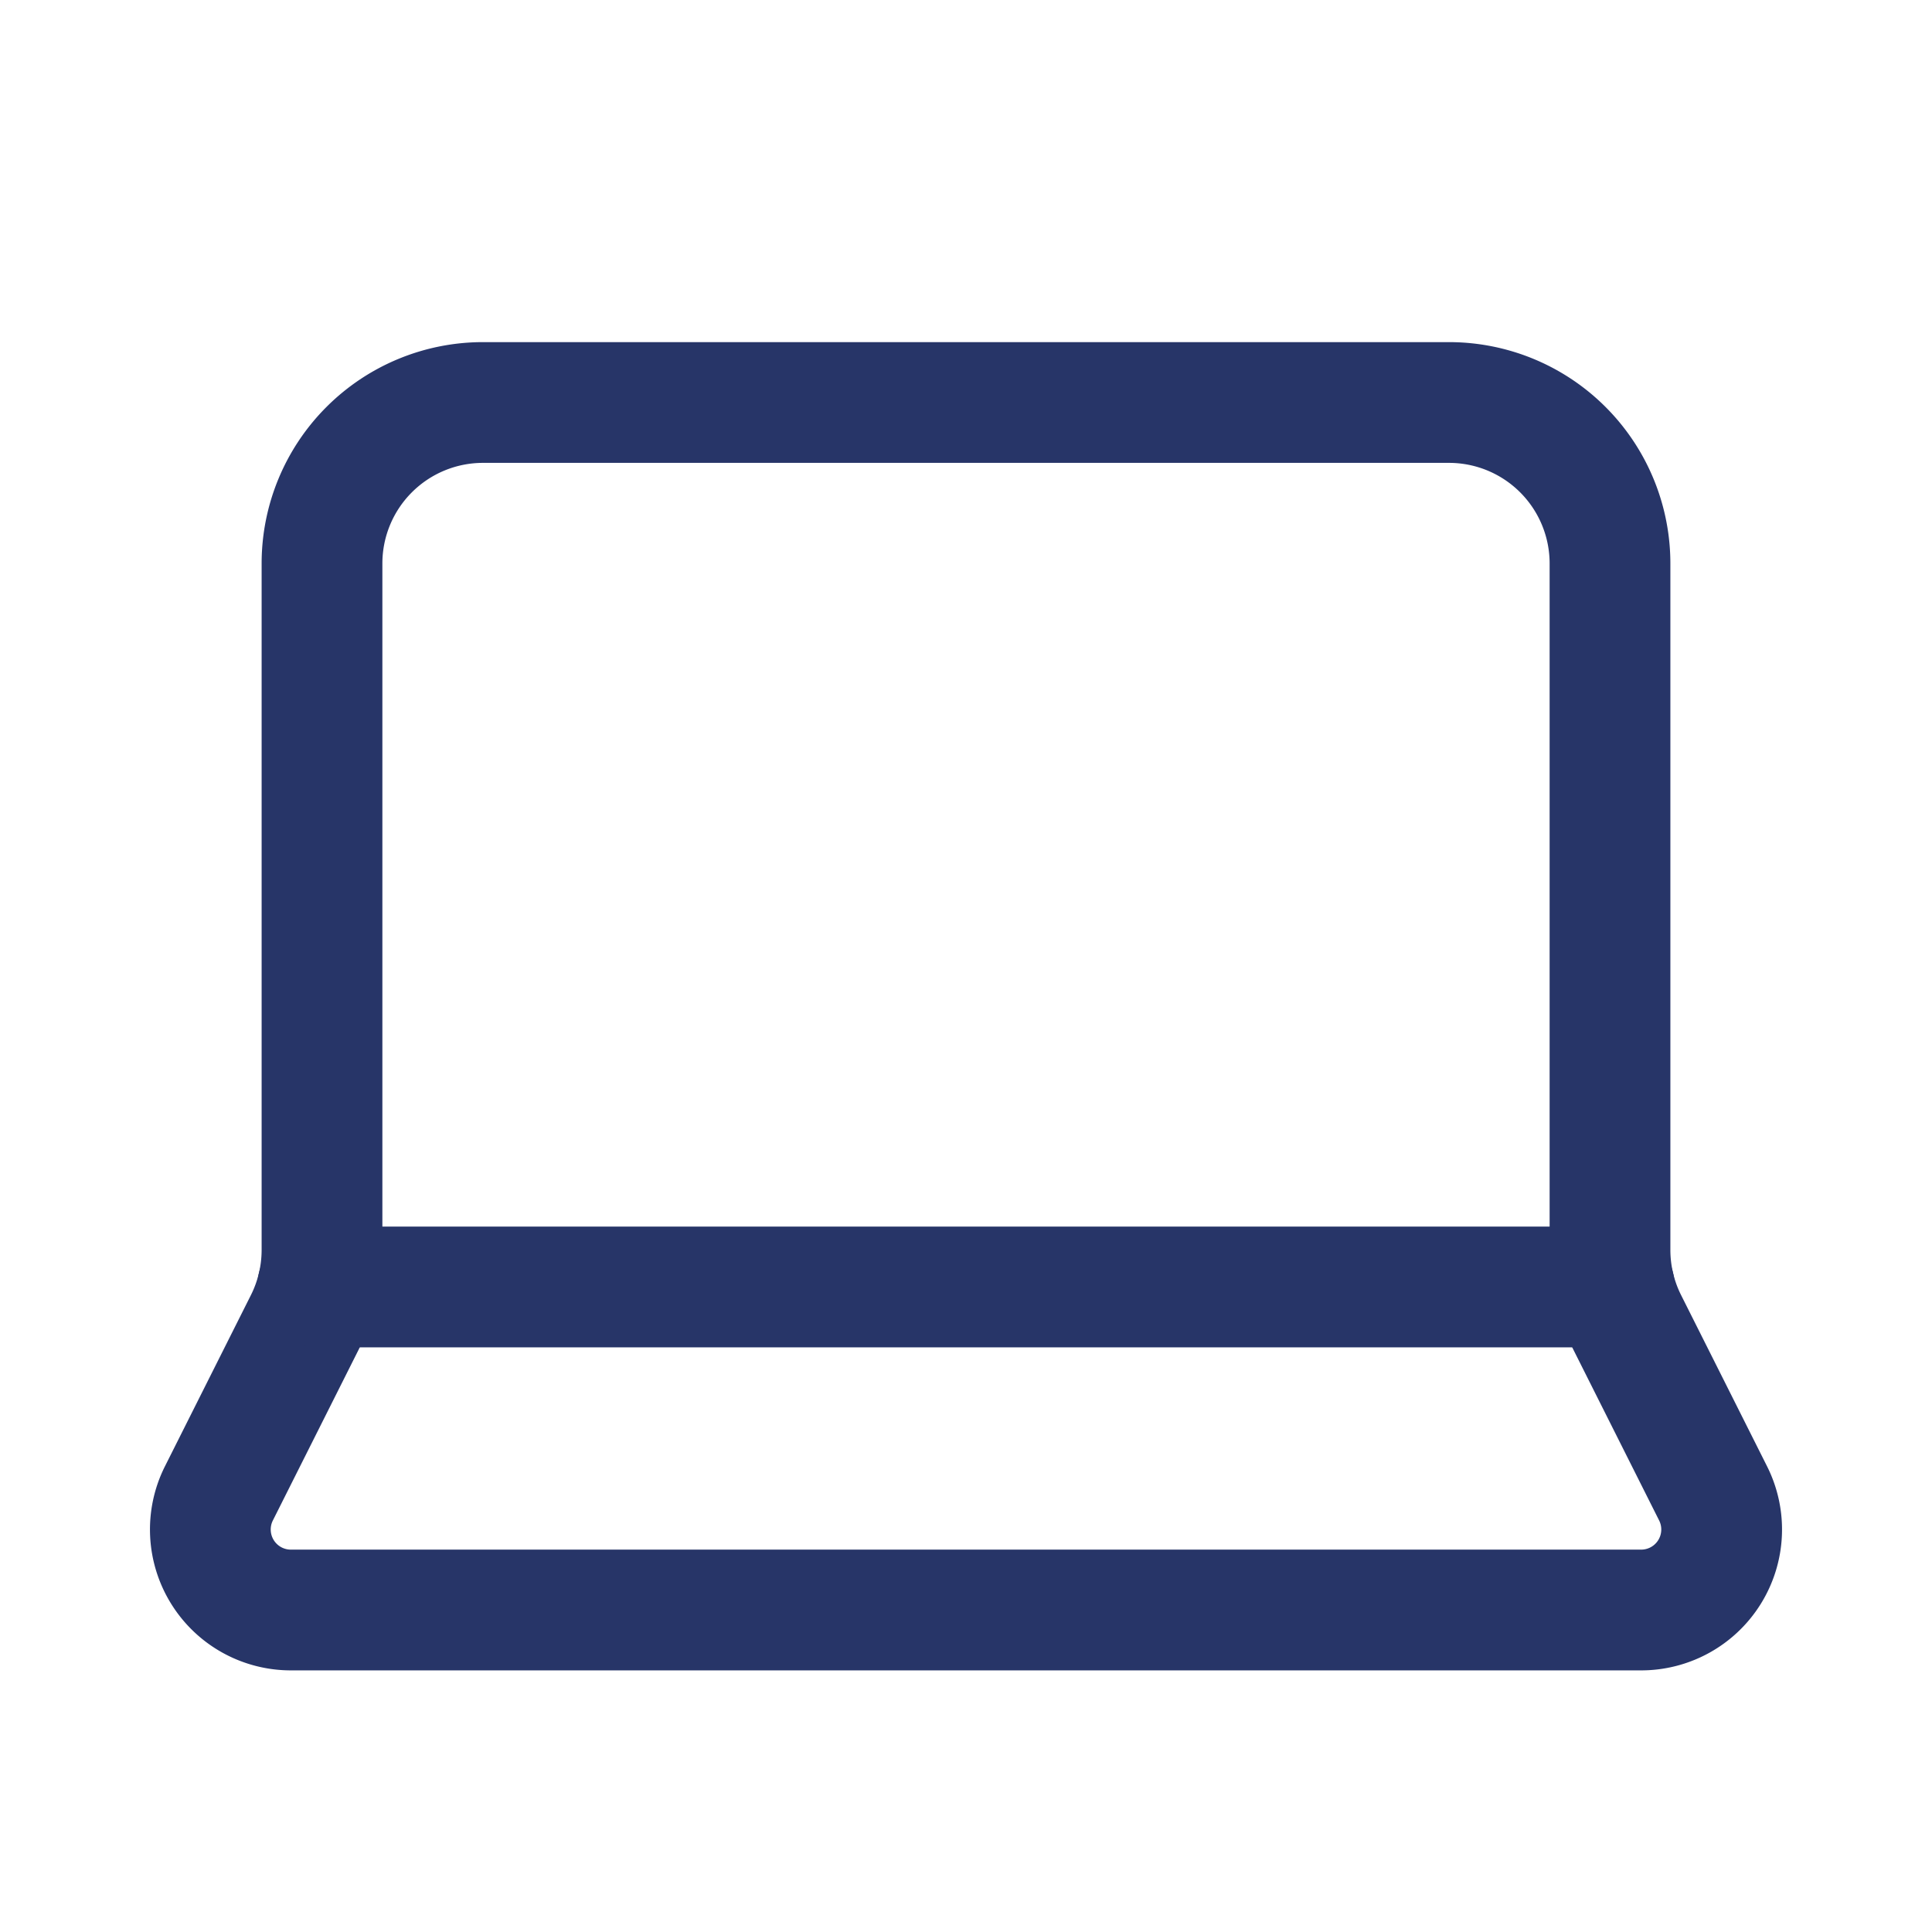
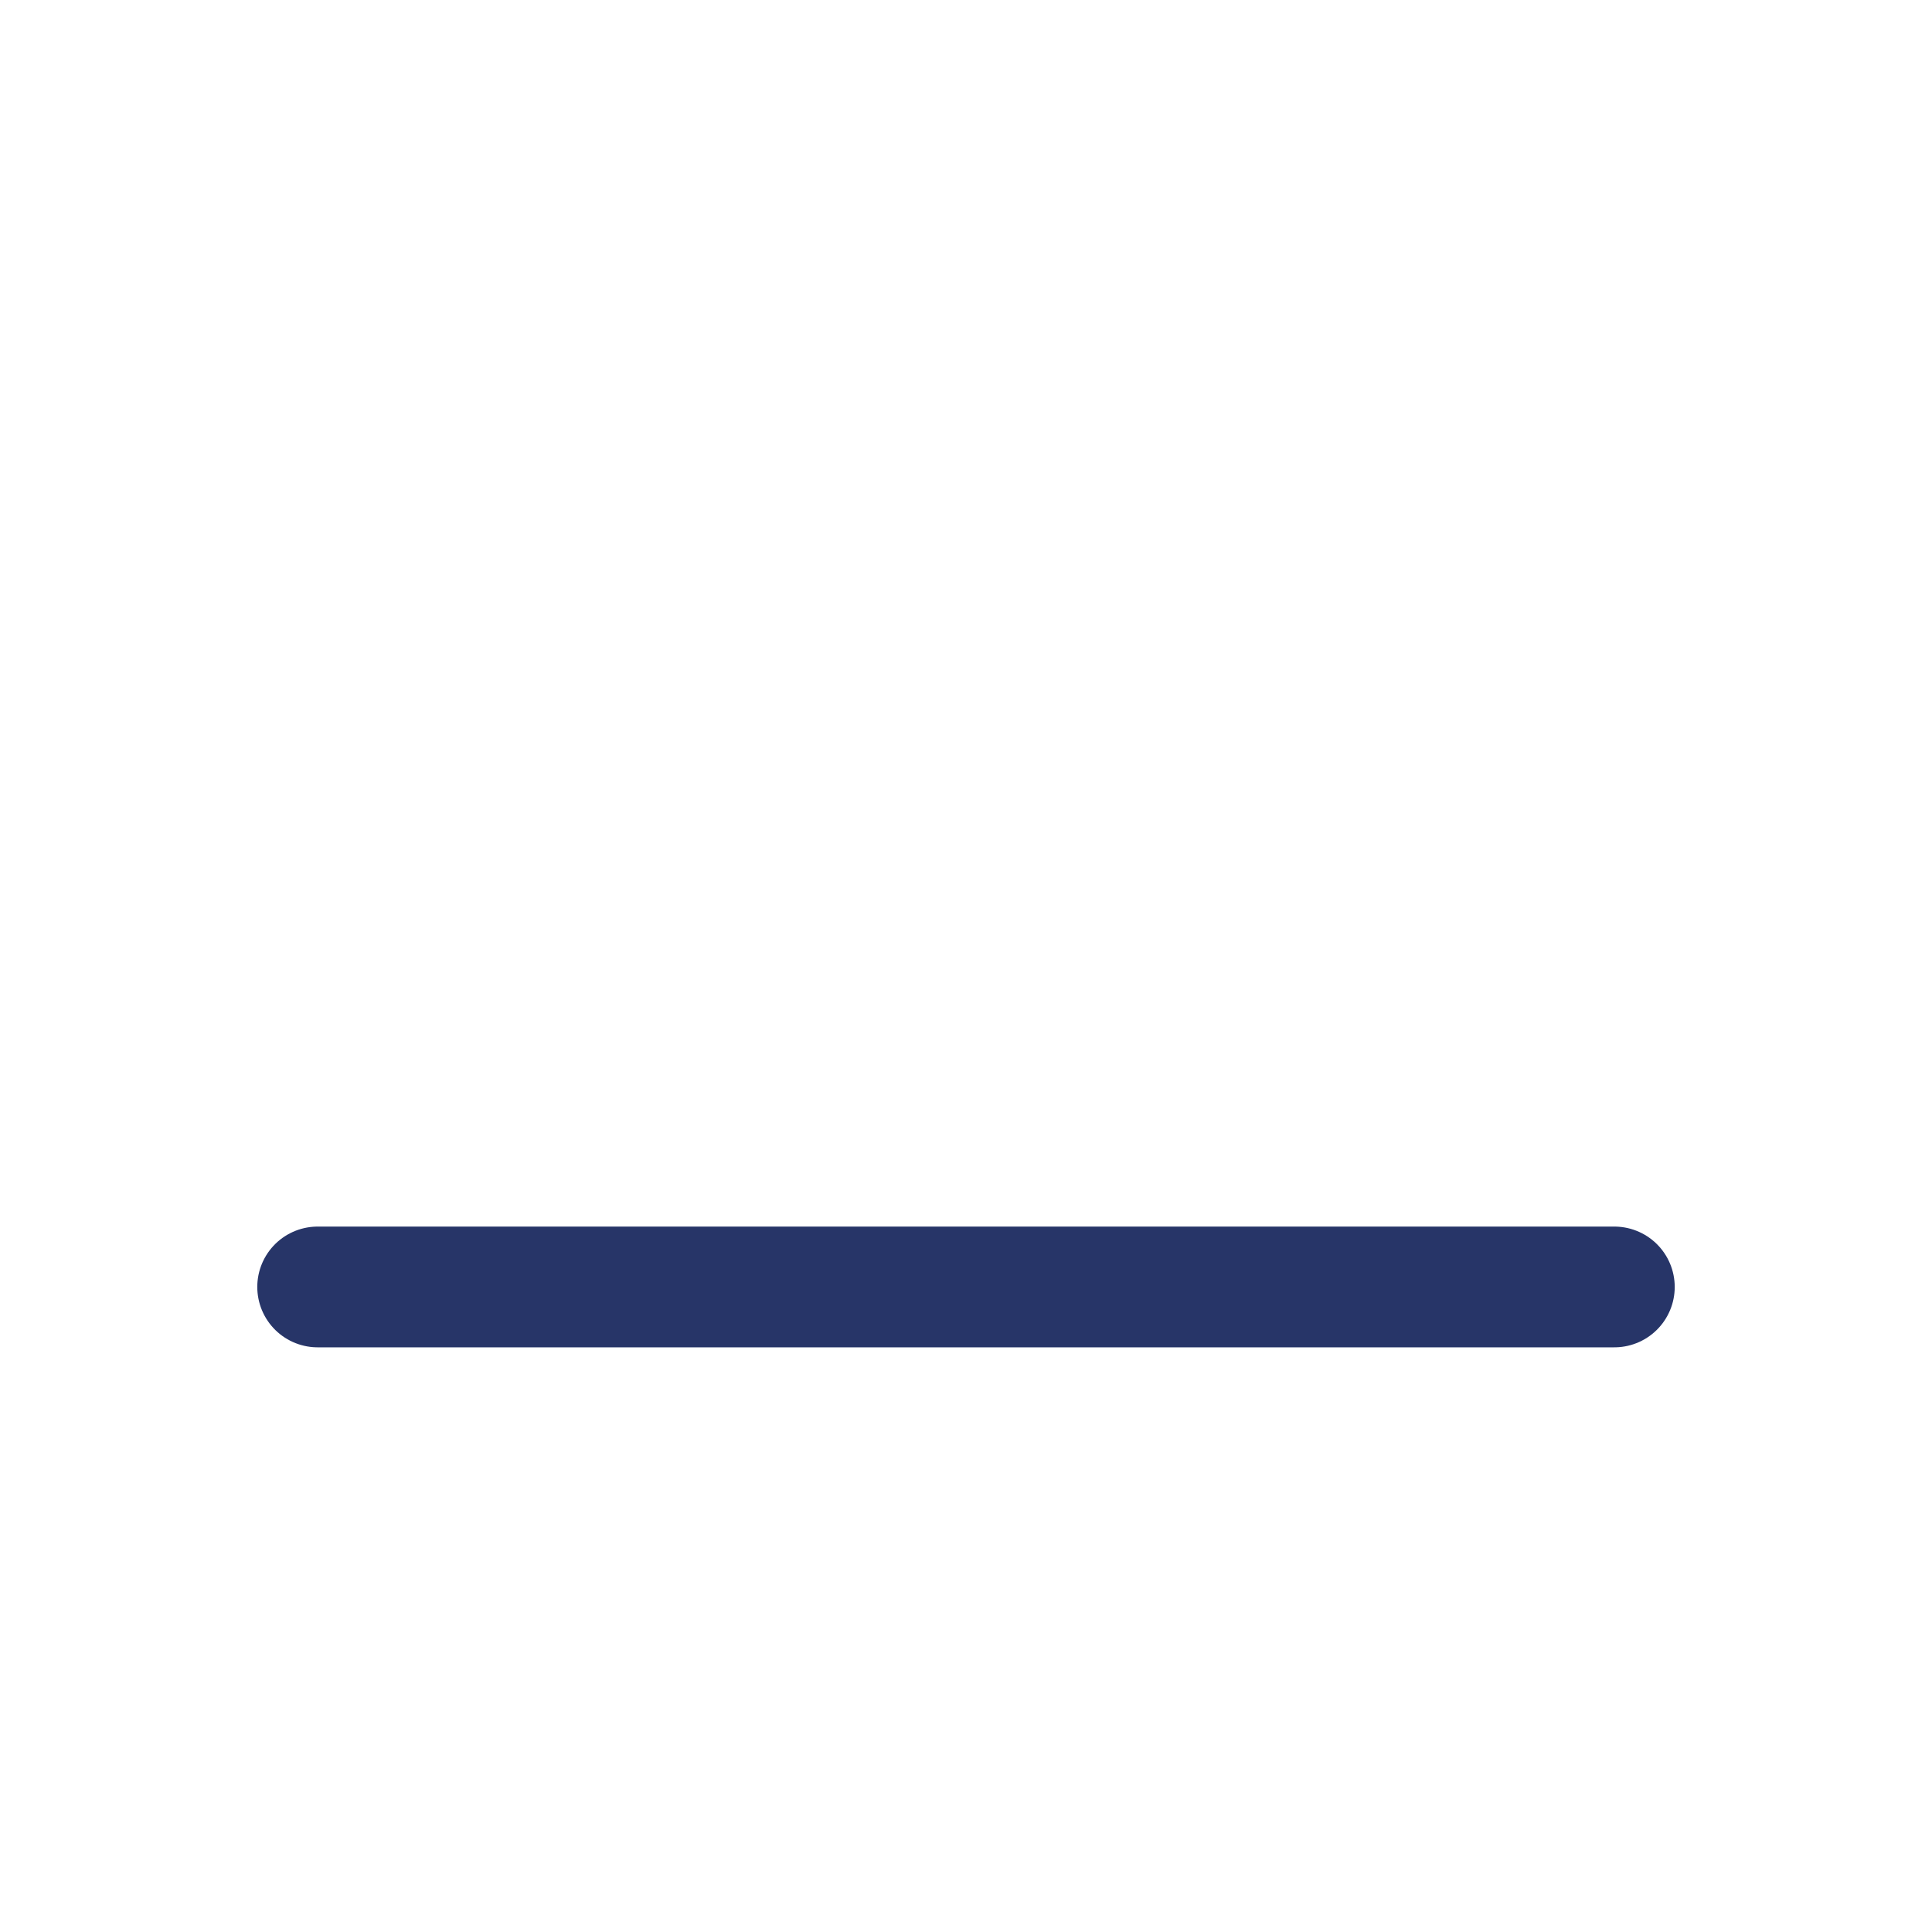
<svg xmlns="http://www.w3.org/2000/svg" width="24" height="24" viewBox="0 0 24 24" fill="none" stroke="currentColor" stroke-width="1.5" stroke-linecap="round" stroke-linejoin="round" class="lucide lucide-laptop w-8 h-8 text-primary group-hover:text-tertiary transition-colors duration-300" aria-hidden="true" style="transition: none !important; animation-duration: 0s !important; animation-delay: -0s; animation-play-state: paused; fill: none; height: 32px; stroke: rgb(39, 53, 104); stroke-linecap: round; stroke-linejoin: round; stroke-width: 1.5px; transition-property: none; visibility: visible; width: 32px">
-   <path d="M18 5a2 2 0 0 1 2 2v8.526a2 2 0 0 0 .212.897l1.068 2.127a1 1 0 0 1-.9 1.45H3.62a1 1 0 0 1-.9-1.45l1.068-2.127A2 2 0 0 0 4 15.526V7a2 2 0 0 1 2-2z" style="transition: none !important; animation-duration: 0s !important; animation-delay: -0s; animation-play-state: paused; fill: none; stroke: rgb(39, 53, 104); stroke-linecap: round; stroke-linejoin: round; stroke-width: 1.5px; transform-origin: 0px 0px; transition-property: none; visibility: visible" />
  <path d="M20.054 15.987H3.946" style="transition: none !important; animation-duration: 0s !important; animation-delay: -0s; animation-play-state: paused; fill: none; stroke: rgb(39, 53, 104); stroke-linecap: round; stroke-linejoin: round; stroke-width: 1.5px; transform-origin: 0px 0px; transition-property: none; visibility: visible" />
</svg>